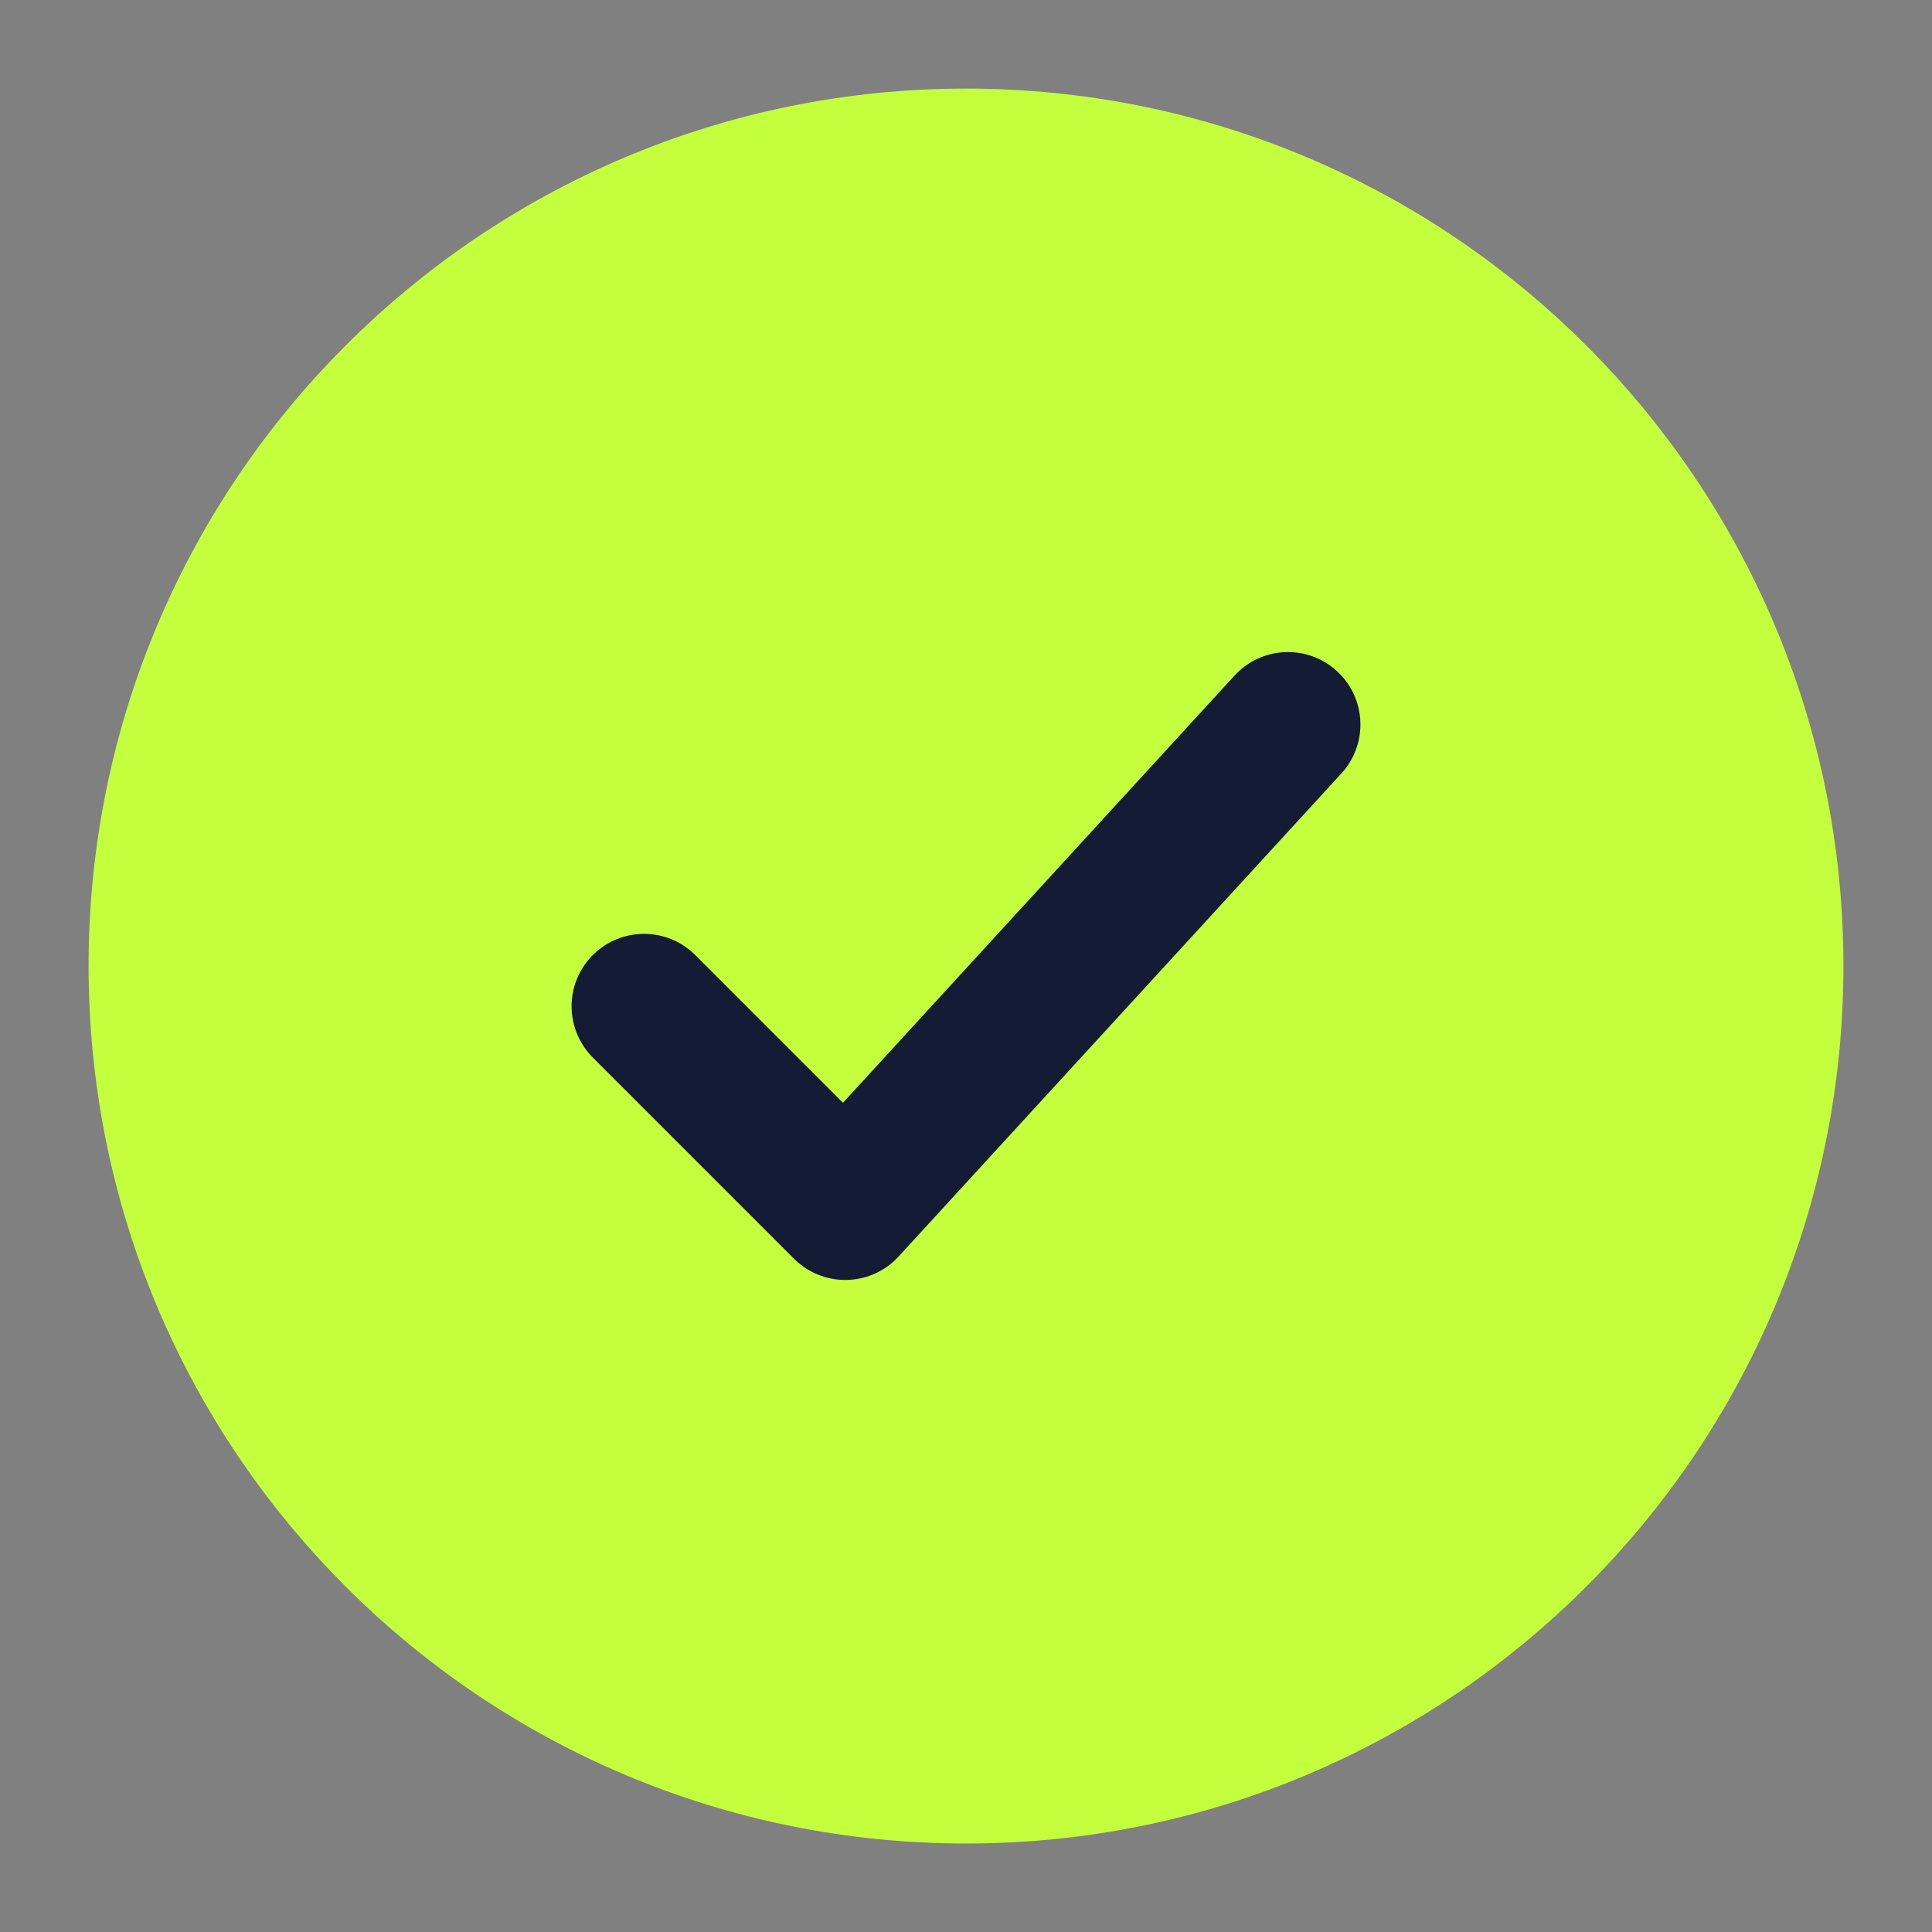
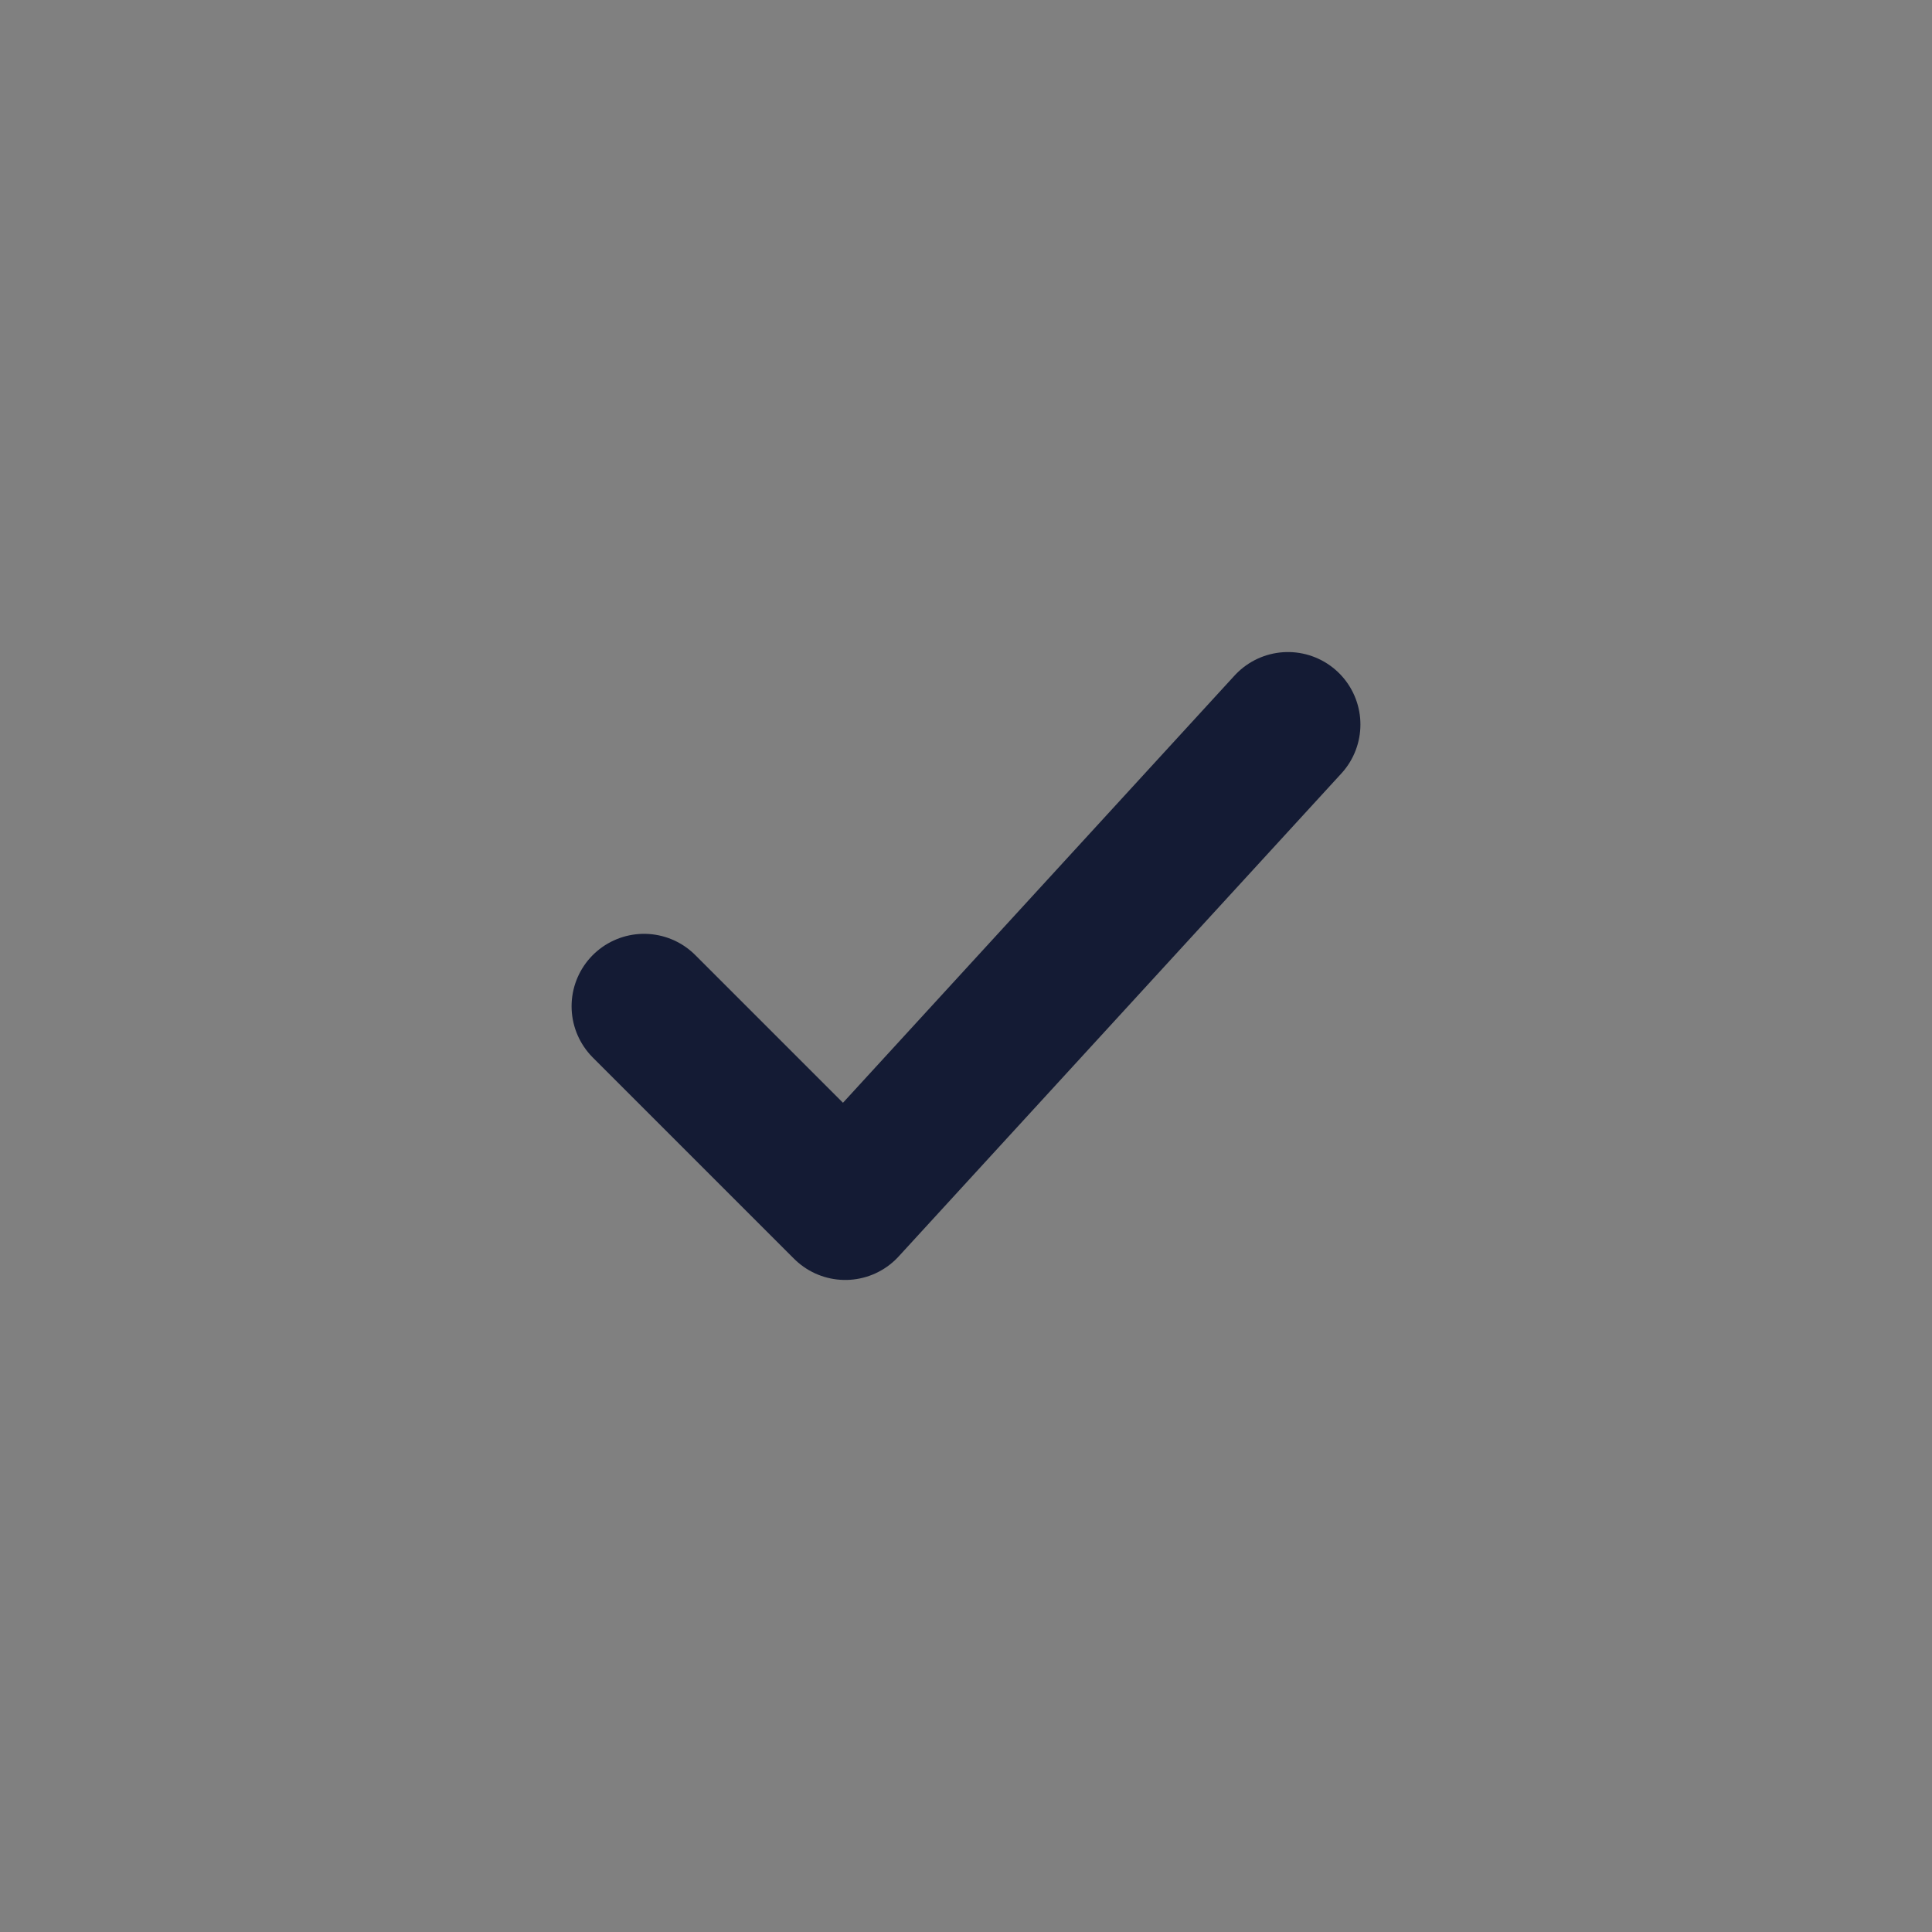
<svg xmlns="http://www.w3.org/2000/svg" width="20" height="20" viewBox="0 0 20 20" fill="none">
  <rect x="0" y="0" width="20" height="20" fill="#808080" stroke="none" />
-   <path d="M18.333 10C18.333 5.398 14.602 1.667 10 1.667C5.397 1.667 1.667 5.398 1.667 10C1.667 14.603 5.397 18.334 10 18.334C14.602 18.334 18.333 14.603 18.333 10Z" fill="#C4FF3D" stroke="#C4FF3D" stroke-width="1.5" />
  <path d="M6.667 10.417L8.75 12.5L13.333 7.5" stroke="#141B34" stroke-width="1.5" stroke-linecap="round" stroke-linejoin="round" />
</svg>